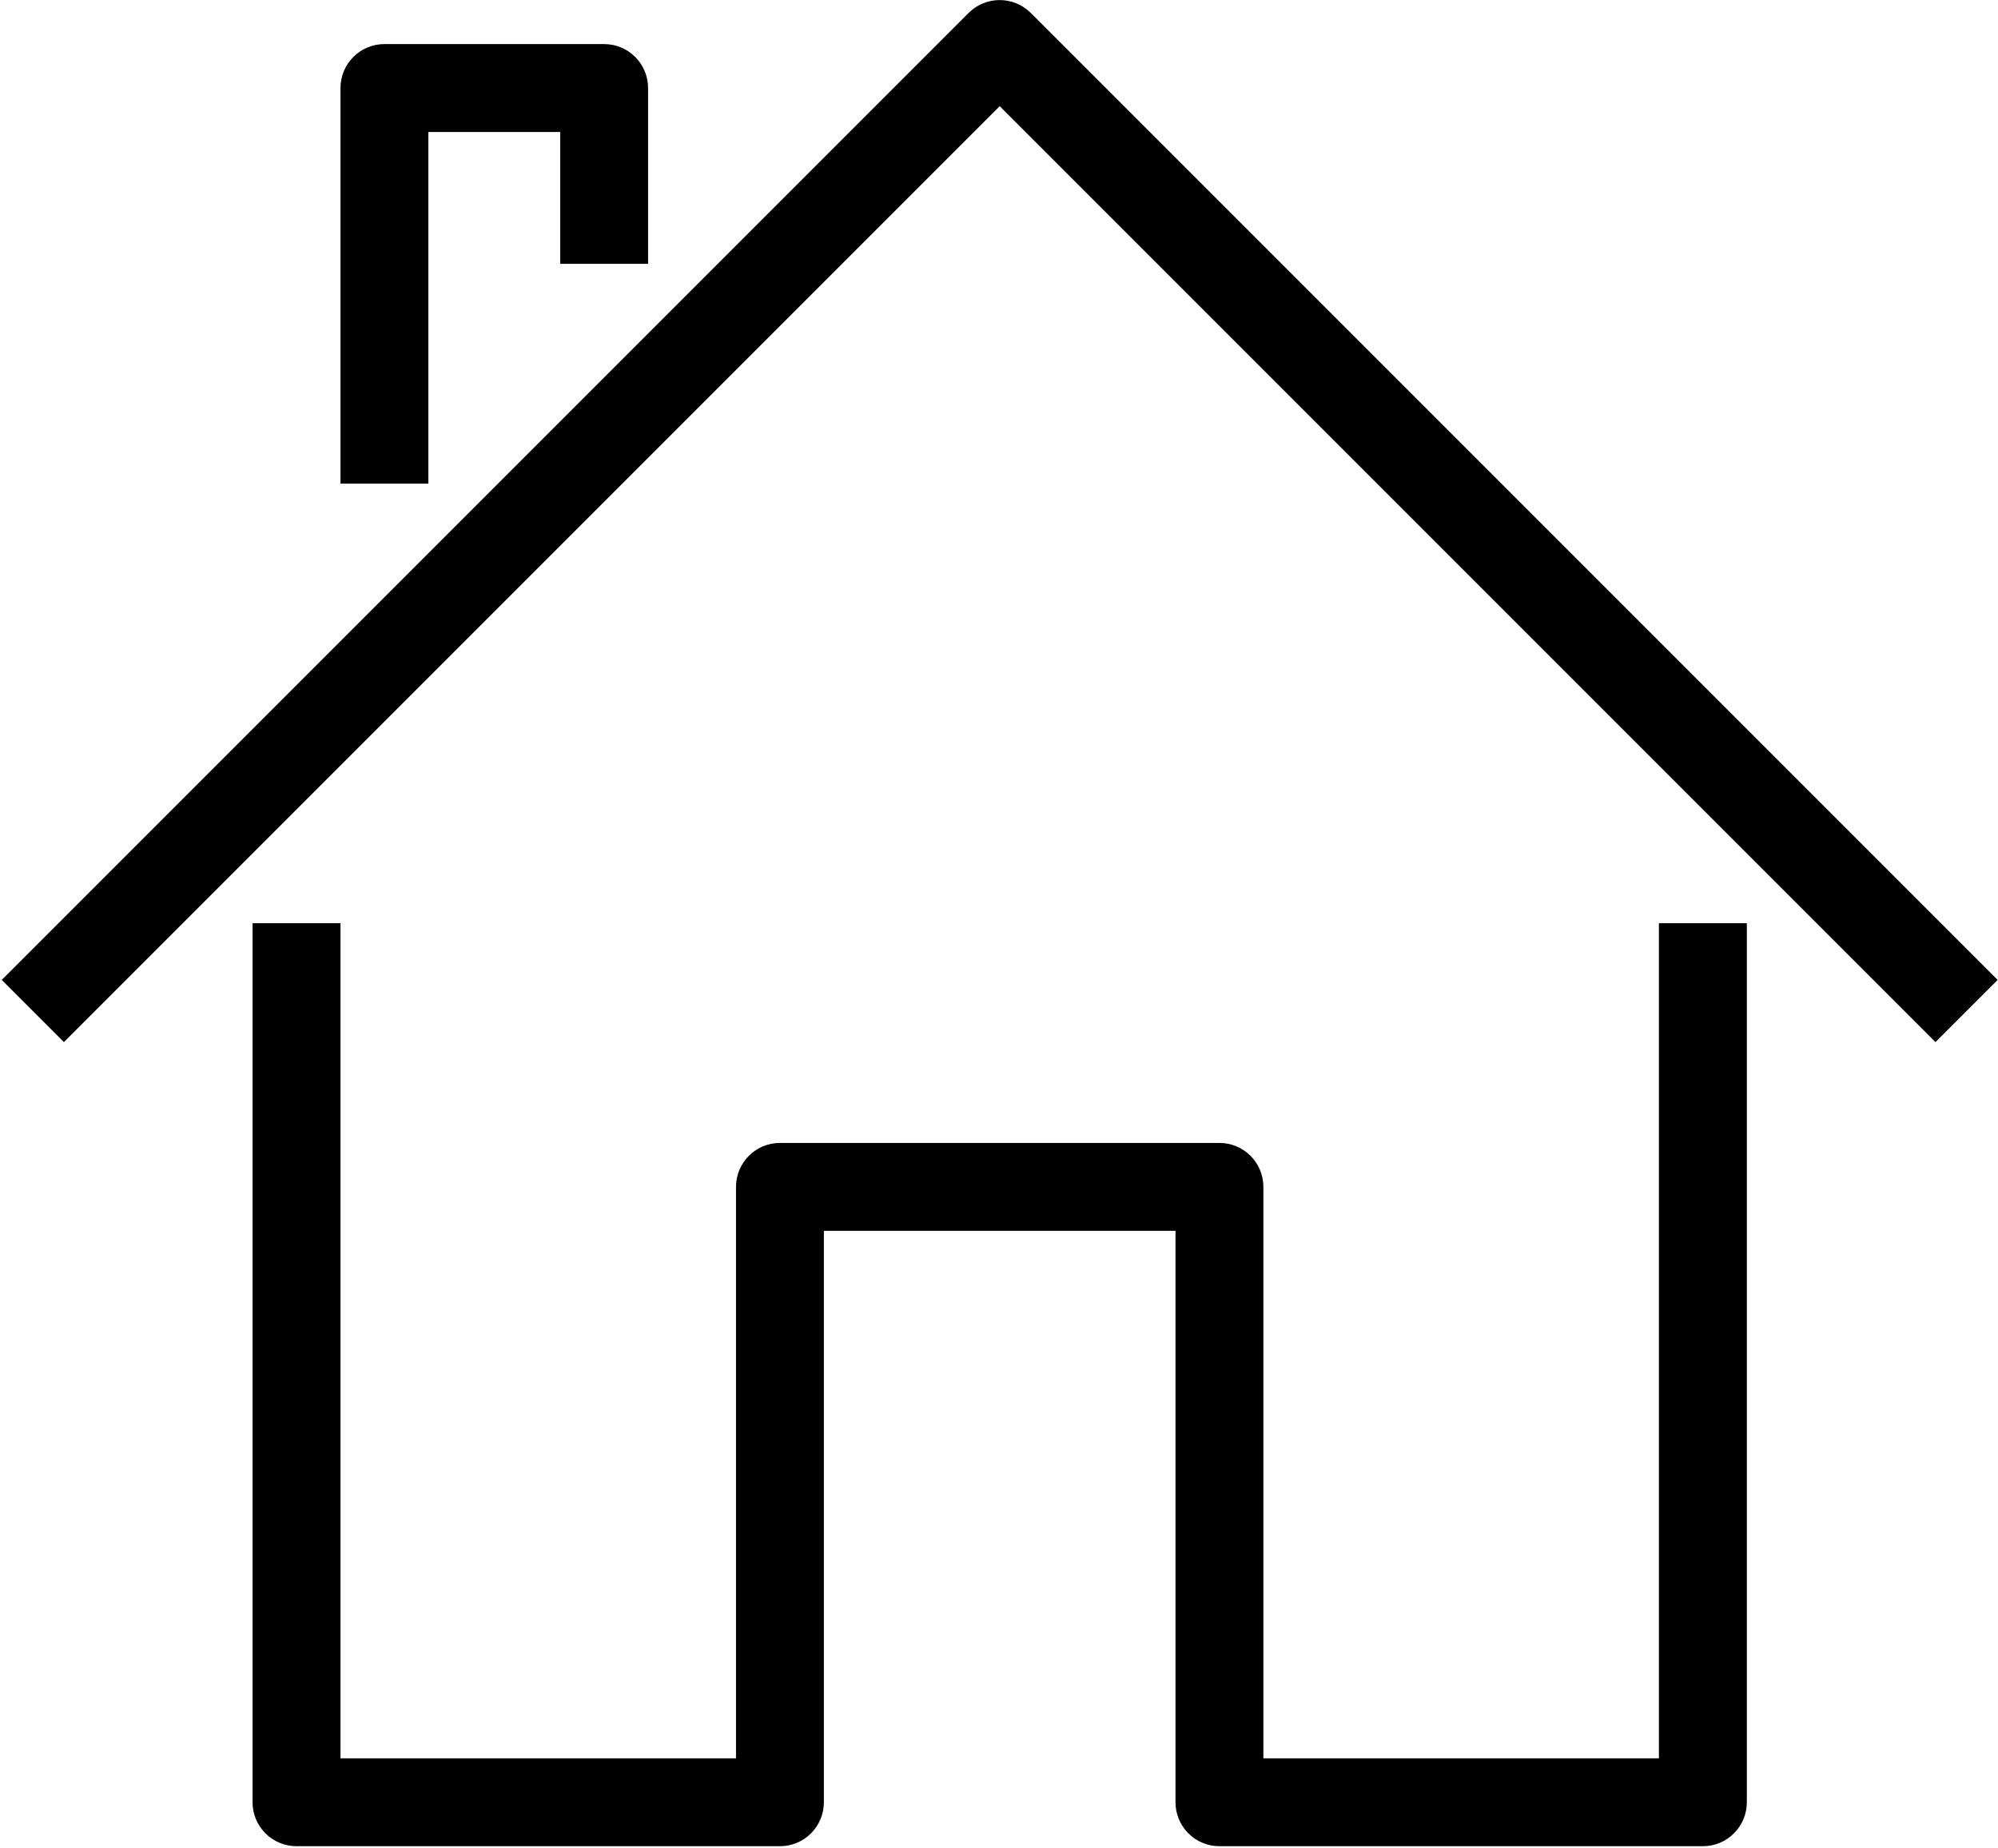
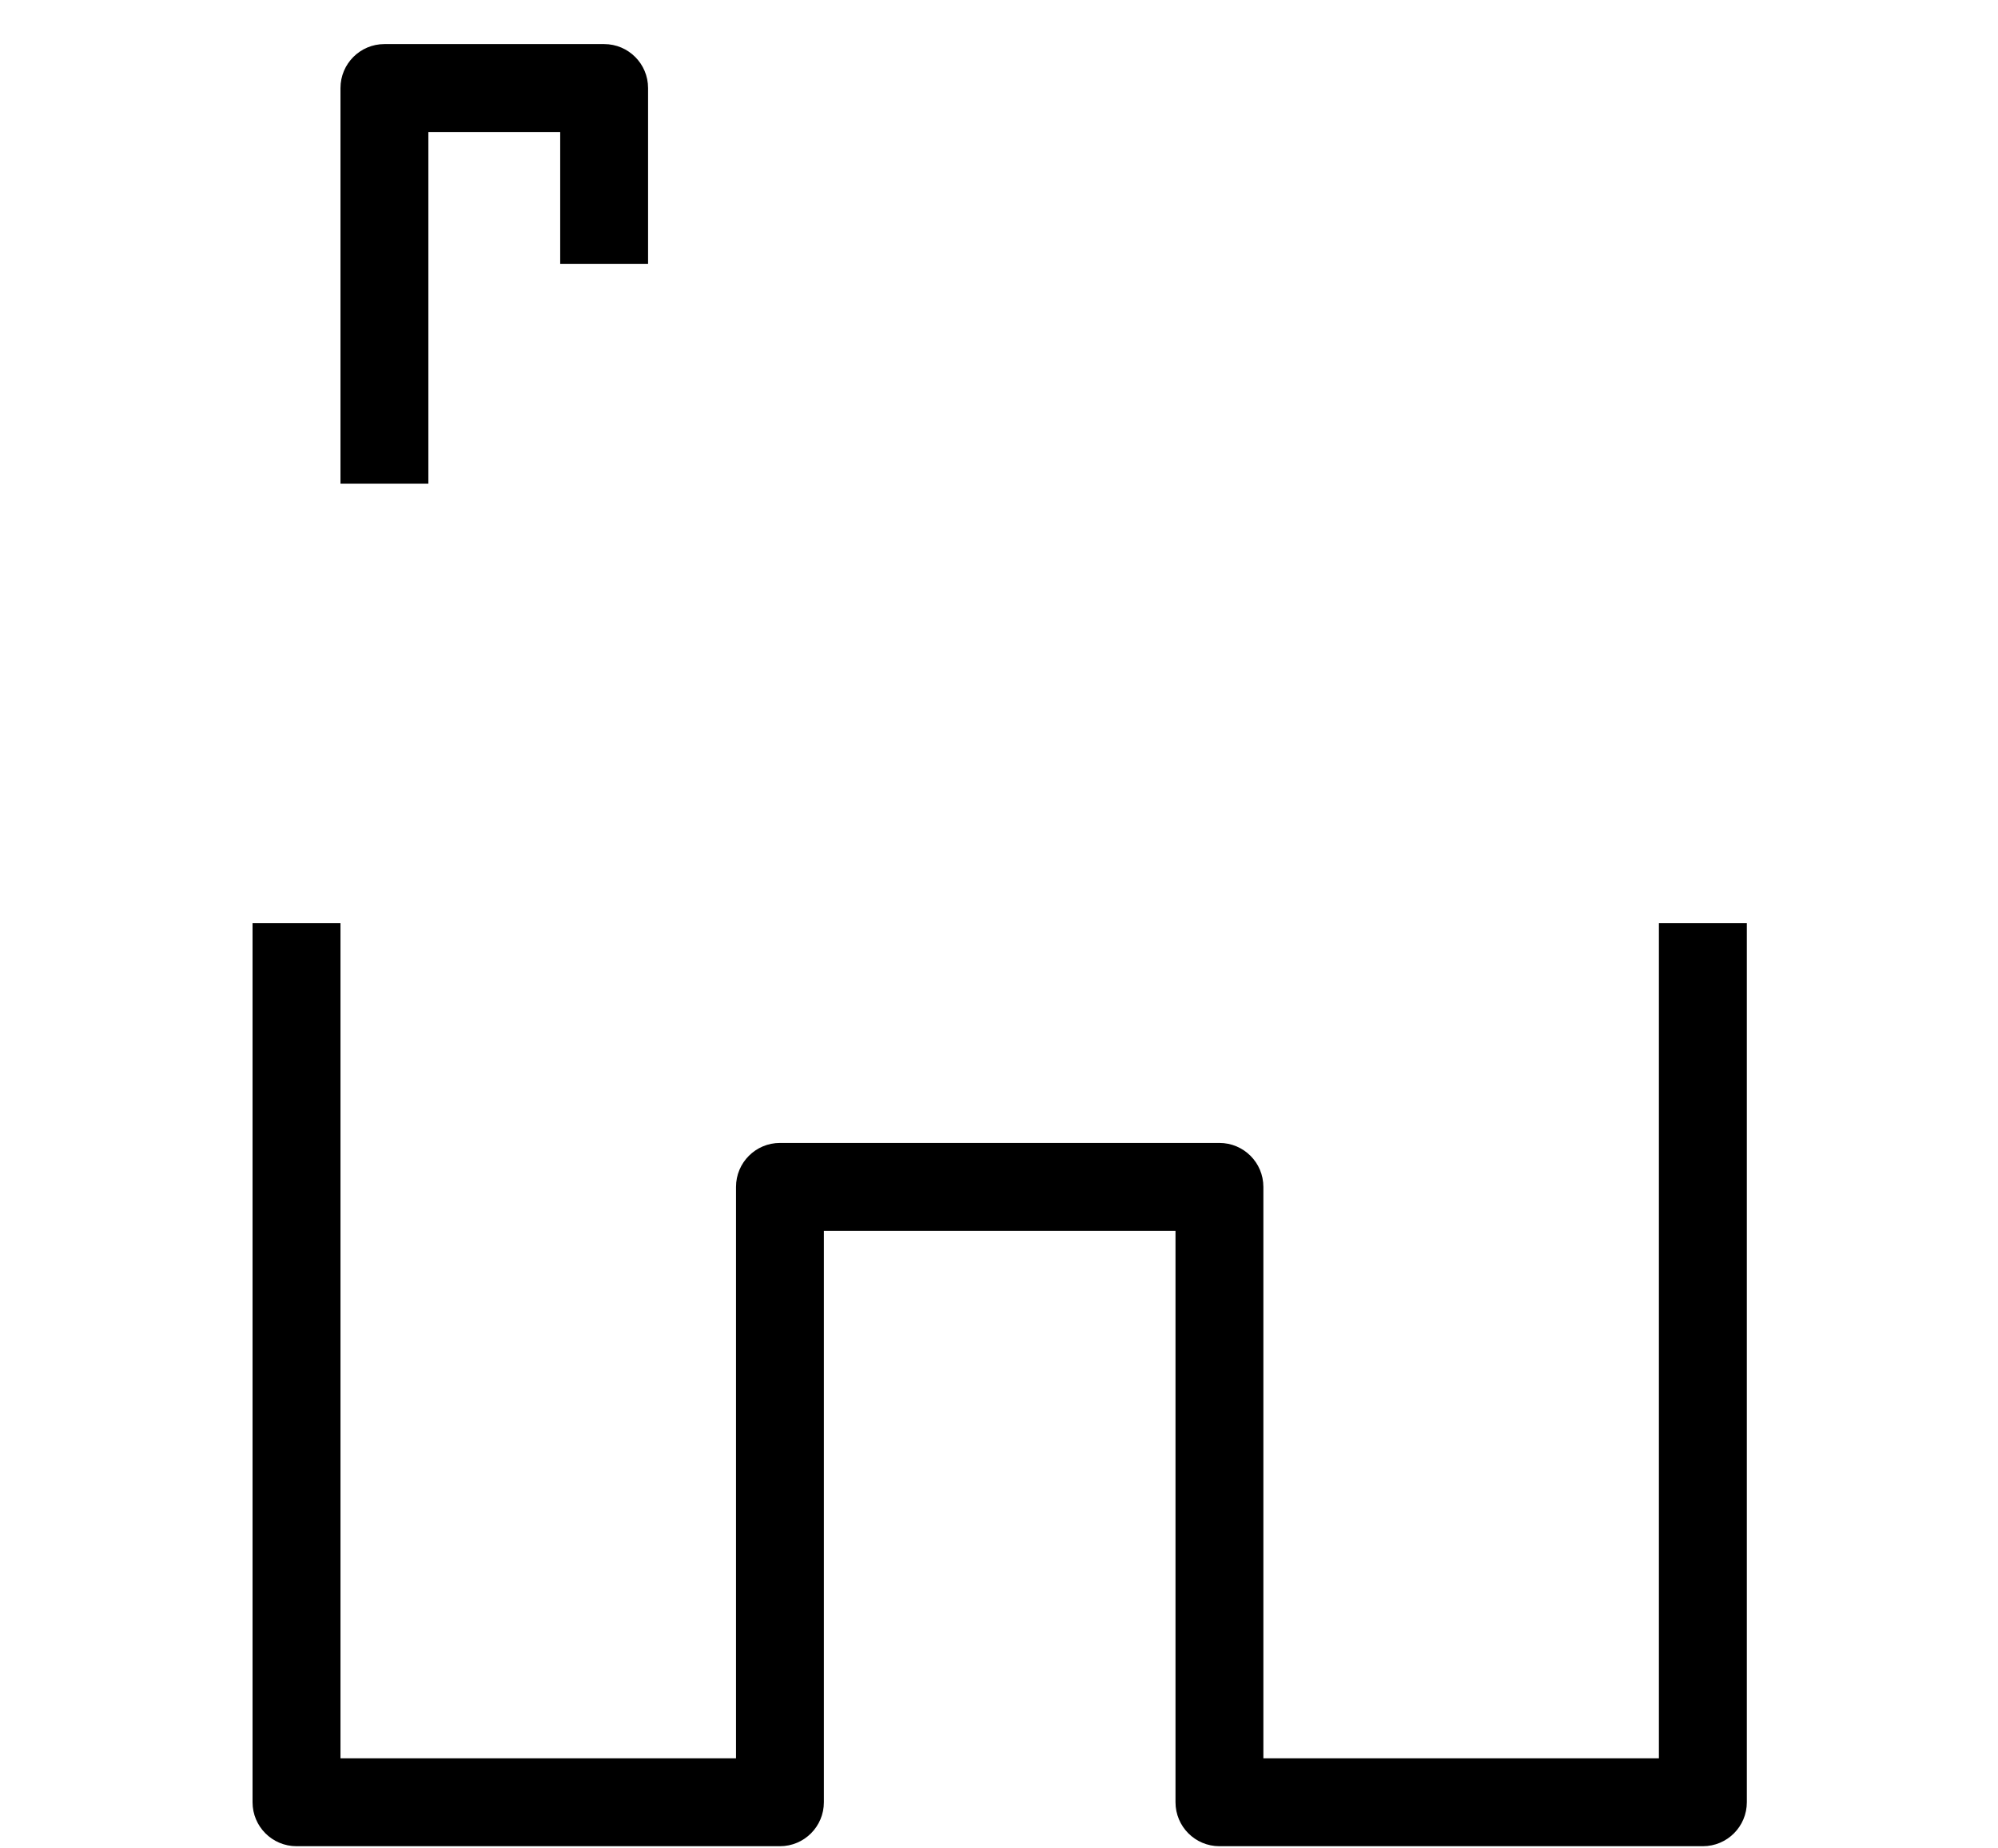
<svg xmlns="http://www.w3.org/2000/svg" width="100%" height="100%" viewBox="0 0 146 135" version="1.1" xml:space="preserve" style="fill-rule:evenodd;clip-rule:evenodd;stroke-linejoin:round;stroke-miterlimit:2;">
  <g transform="matrix(1,0,0,1,-1558.33,-78.398)">
    <g transform="matrix(4.167,0,0,4.167,0,0)">
      <g transform="matrix(1,0,0,1,403.831,35.001)">
        <path d="M0,16.184L-8.478,16.184C-8.903,16.184 -9.248,15.839 -9.248,15.413L-9.248,5.394L-15.414,5.394L-15.414,15.413C-15.414,15.839 -15.759,16.184 -16.184,16.184L-24.662,16.184C-25.088,16.184 -25.433,15.839 -25.433,15.413L-25.433,0L-23.891,0L-23.891,14.643L-16.955,14.643L-16.955,4.624C-16.955,4.198 -16.61,3.853 -16.184,3.853L-8.478,3.853C-8.052,3.853 -7.707,4.198 -7.707,4.624L-7.707,14.643L-0.771,14.643L-0.771,0L0.771,0L0.771,15.413C0.771,15.839 0.426,16.184 0,16.184" style="fill-rule:nonzero;" />
      </g>
      <g transform="matrix(1,0,0,1,407.91,18.74)">
-         <path d="M0,18.346L-16.41,1.936L-32.82,18.346L-33.91,17.256L-16.955,0.301C-16.654,0 -16.166,0 -15.865,0.301L1.09,17.256L0,18.346Z" style="fill-rule:nonzero;" />
-       </g>
+         </g>
      <g transform="matrix(1,0,0,1,381.481,19.587)">
        <path d="M0,7.707L-1.541,7.707L-1.541,0.771C-1.541,0.345 -1.196,0 -0.771,0L3.083,0C3.508,0 3.853,0.345 3.853,0.771L3.853,3.853L2.312,3.853L2.312,1.541L0,1.541L0,7.707Z" style="fill-rule:nonzero;" />
      </g>
    </g>
  </g>
</svg>